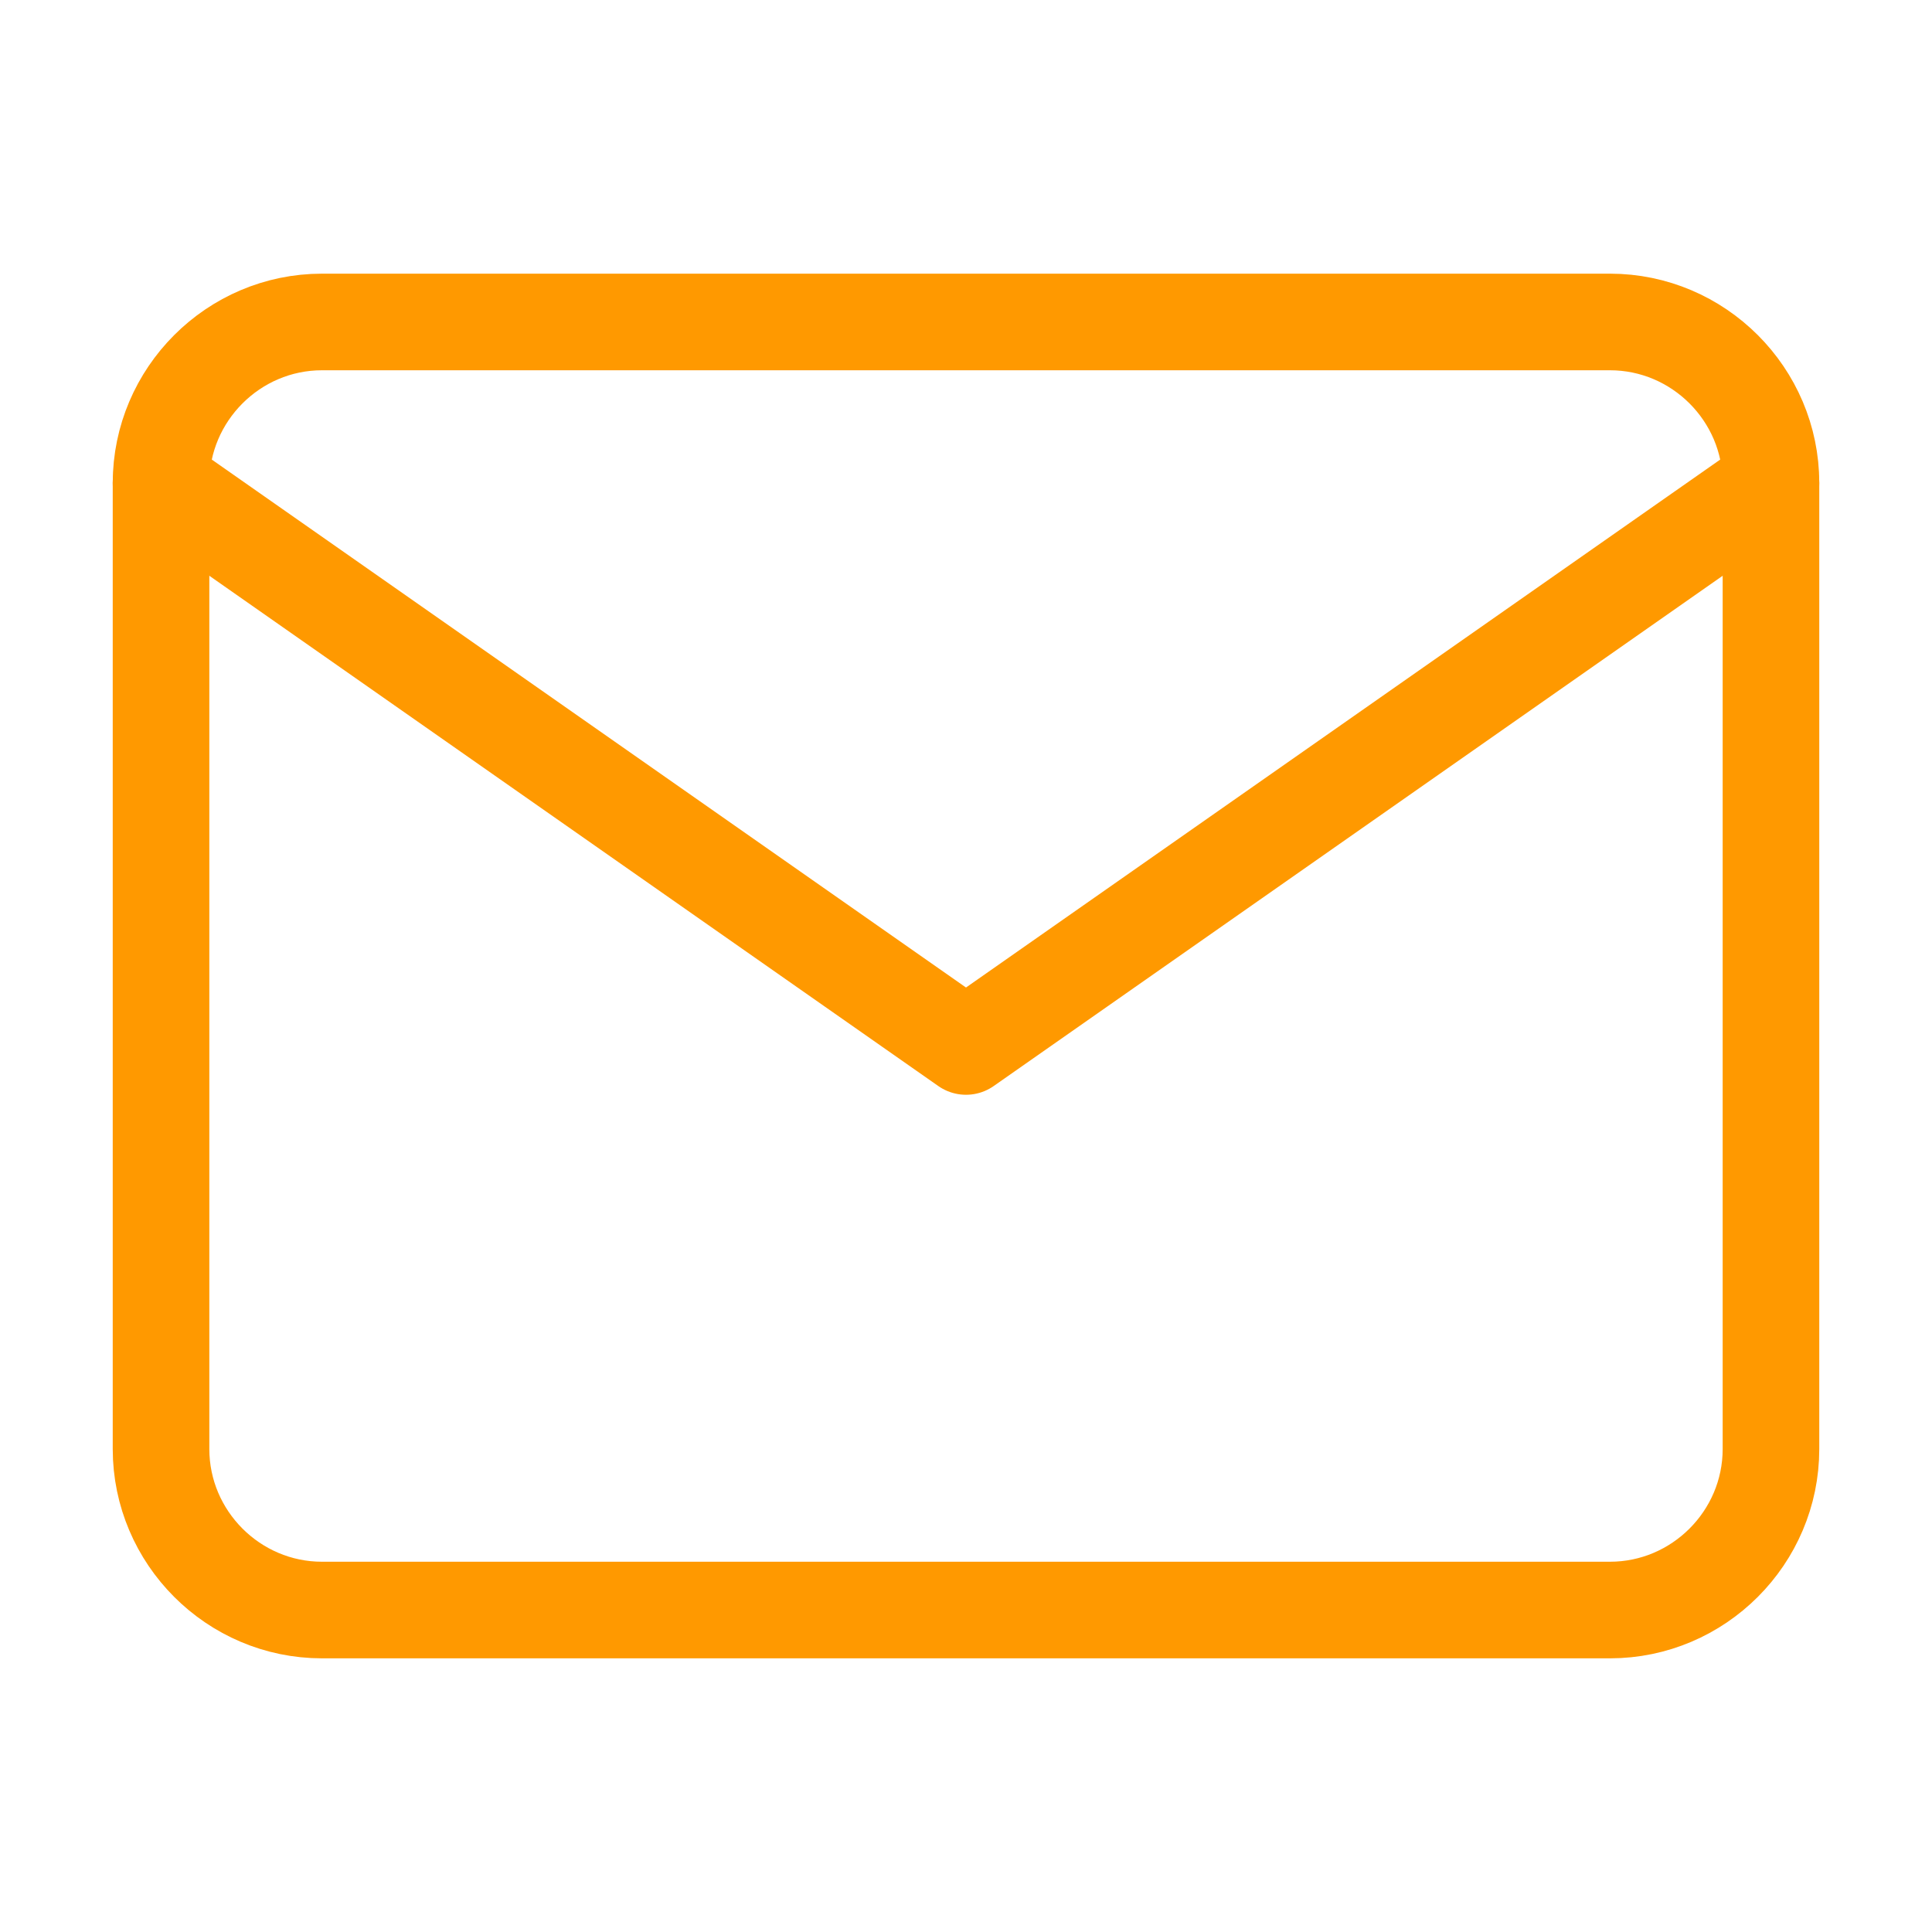
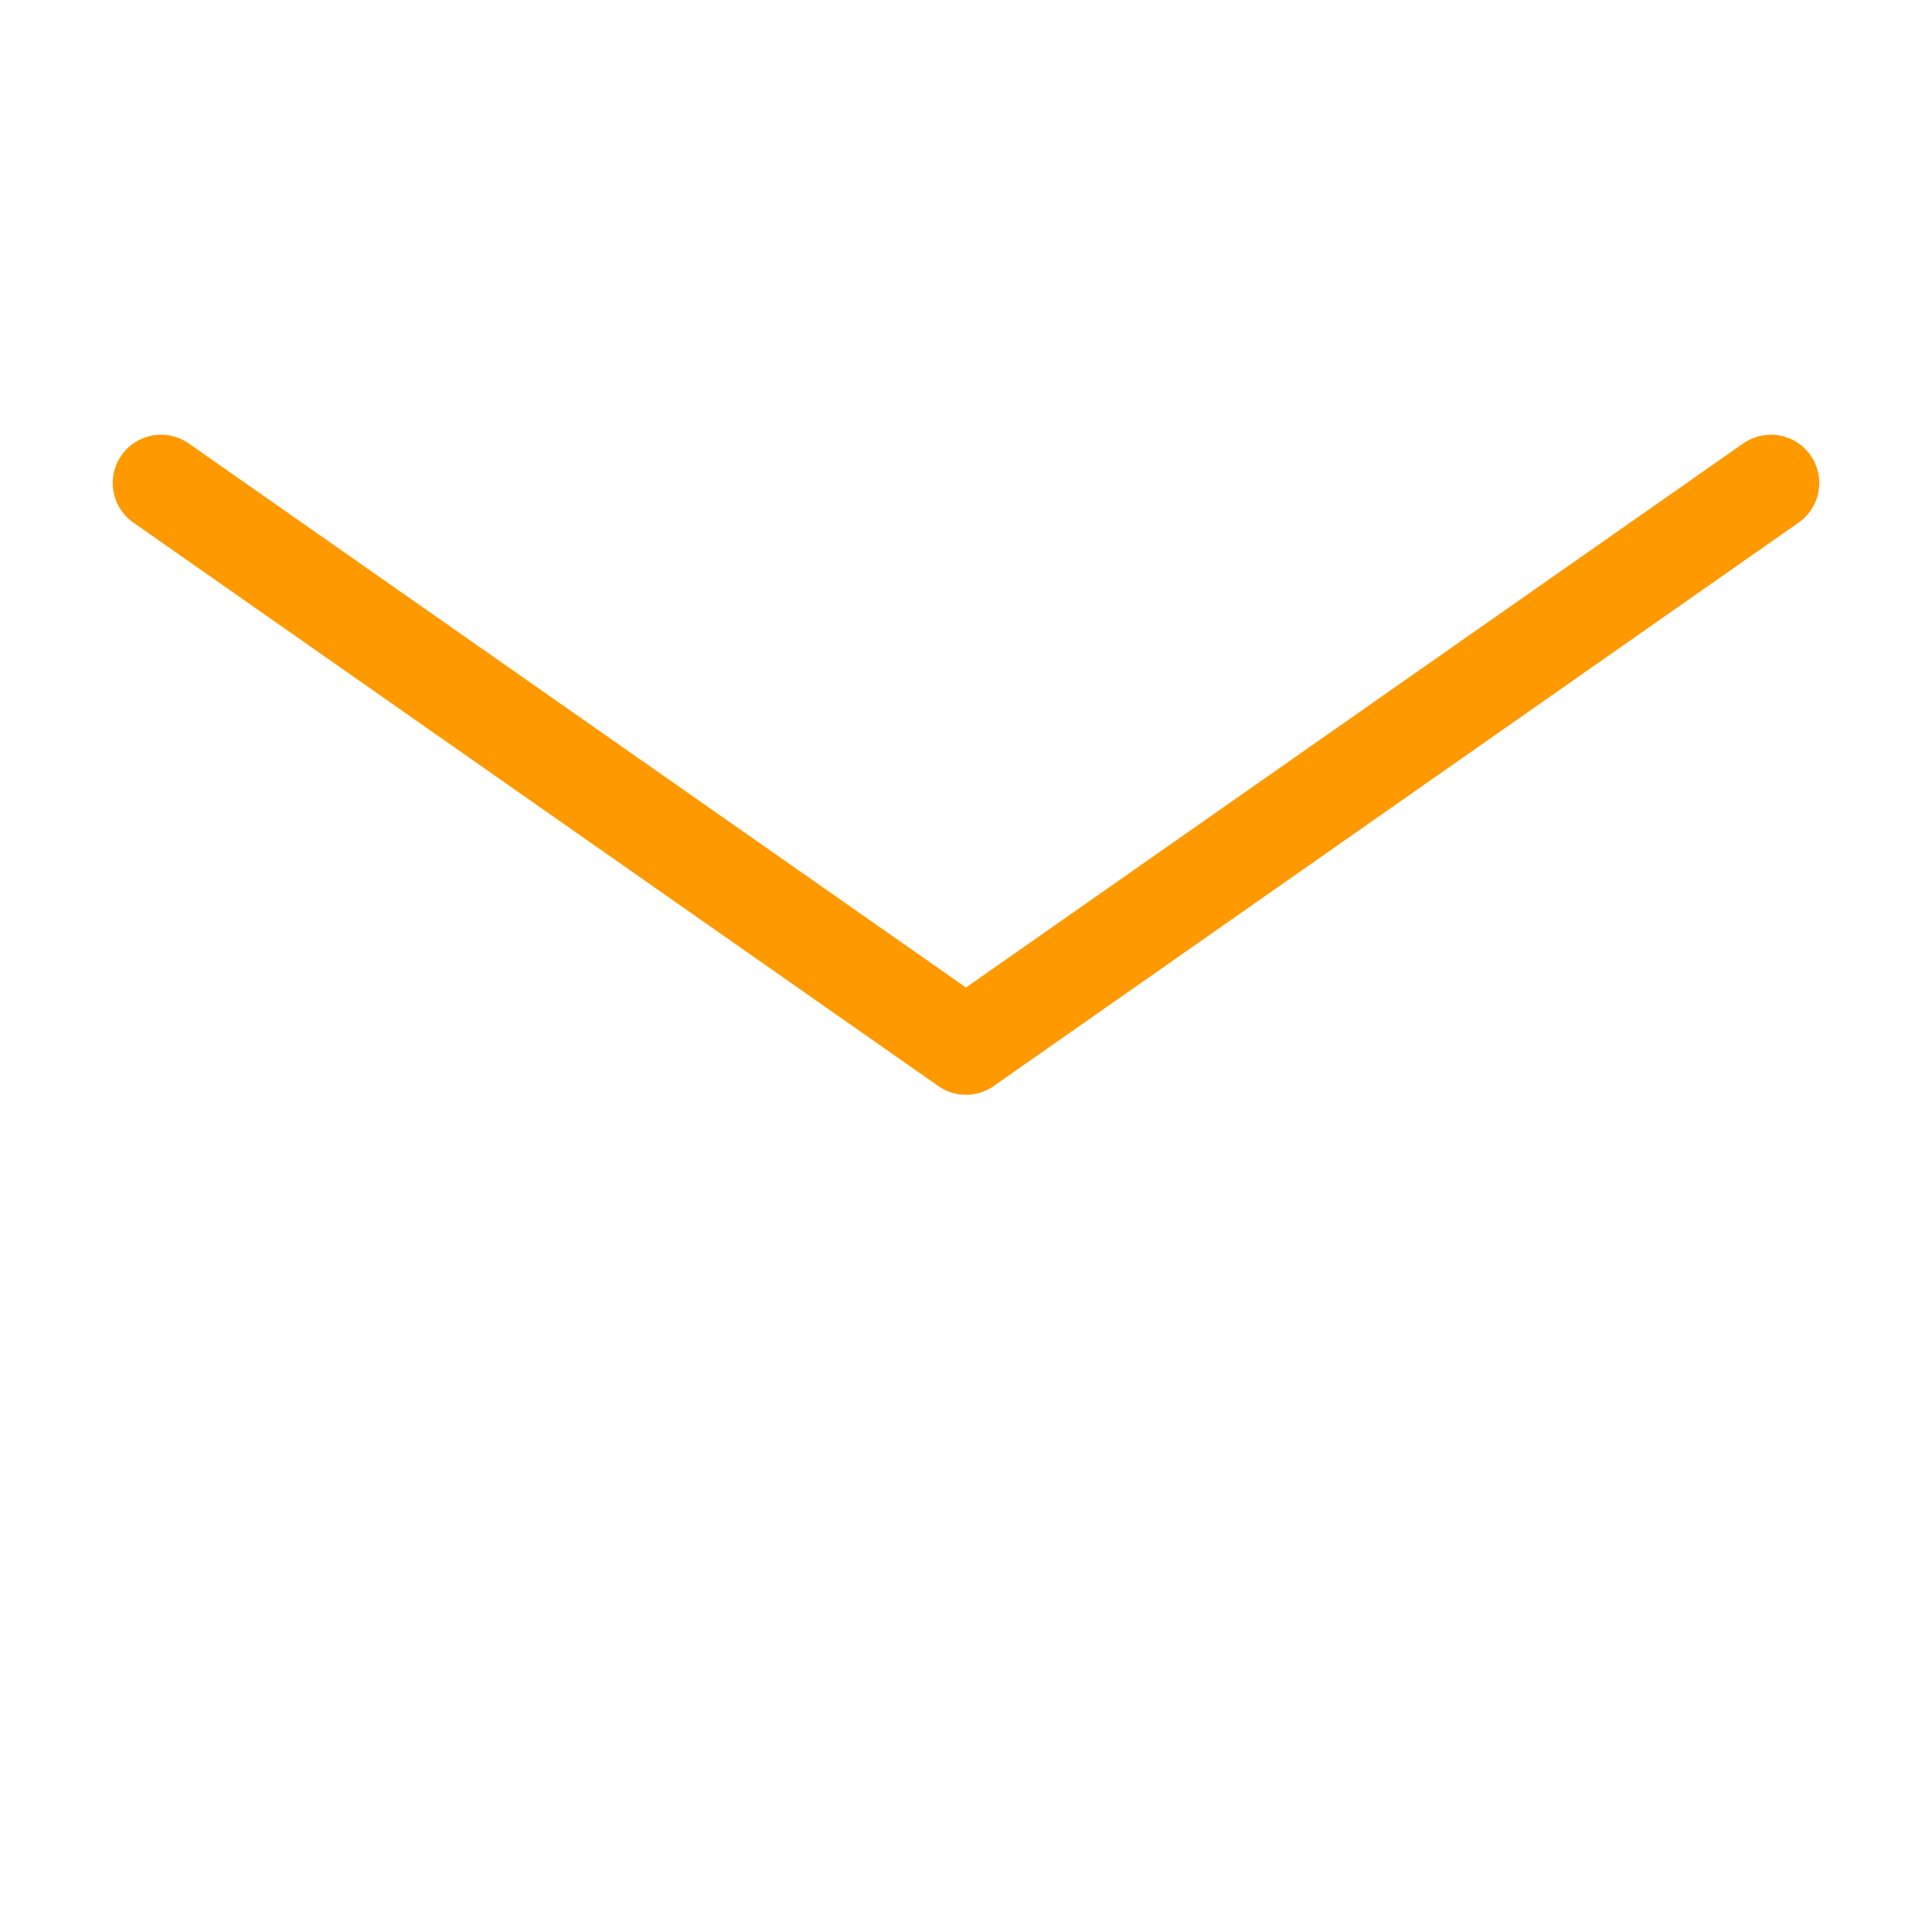
<svg xmlns="http://www.w3.org/2000/svg" width="20" height="20" viewBox="0 0 20 20" fill="none">
-   <path d="M3.333 3.333H16.666C17.583 3.333 18.333 4.083 18.333 5V15C18.333 15.917 17.583 16.667 16.666 16.667H3.333C2.417 16.667 1.667 15.917 1.667 15V5C1.667 4.083 2.417 3.333 3.333 3.333Z" stroke="#FF9900" stroke-linecap="round" stroke-linejoin="round" />
  <path d="M18.333 5L10 10.833L1.667 5" stroke="#FF9900" stroke-linecap="round" stroke-linejoin="round" />
</svg>